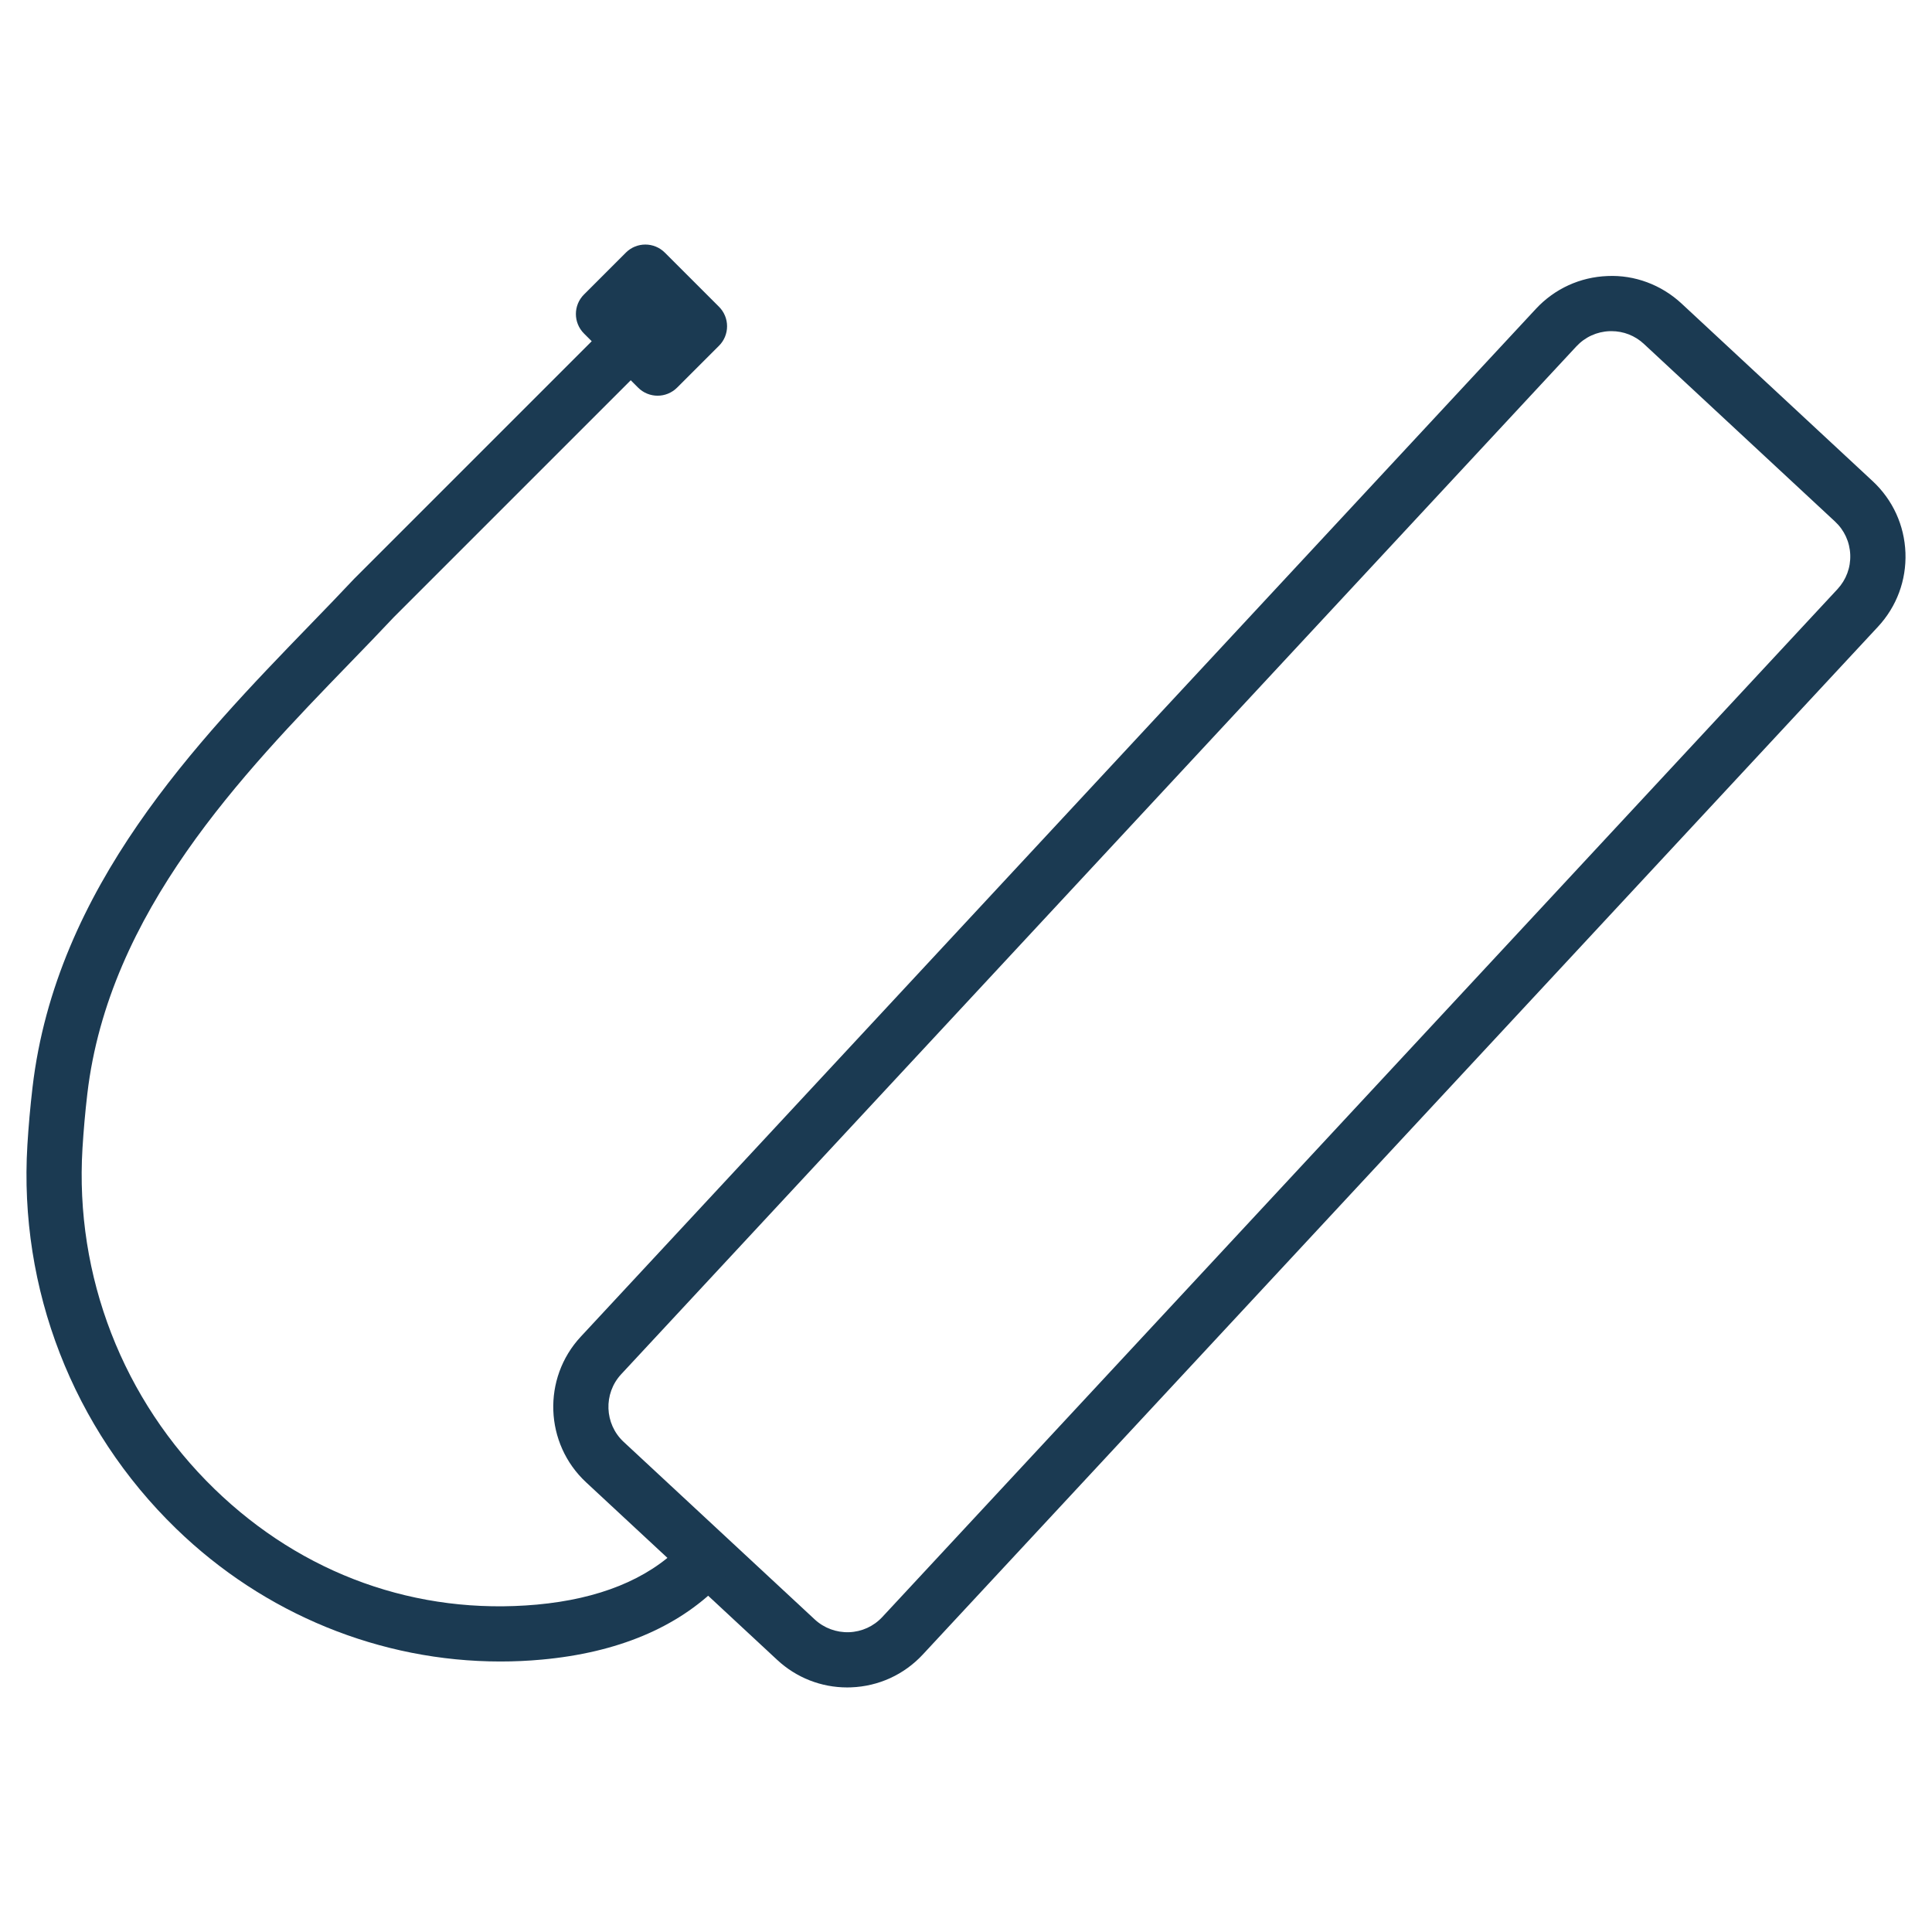
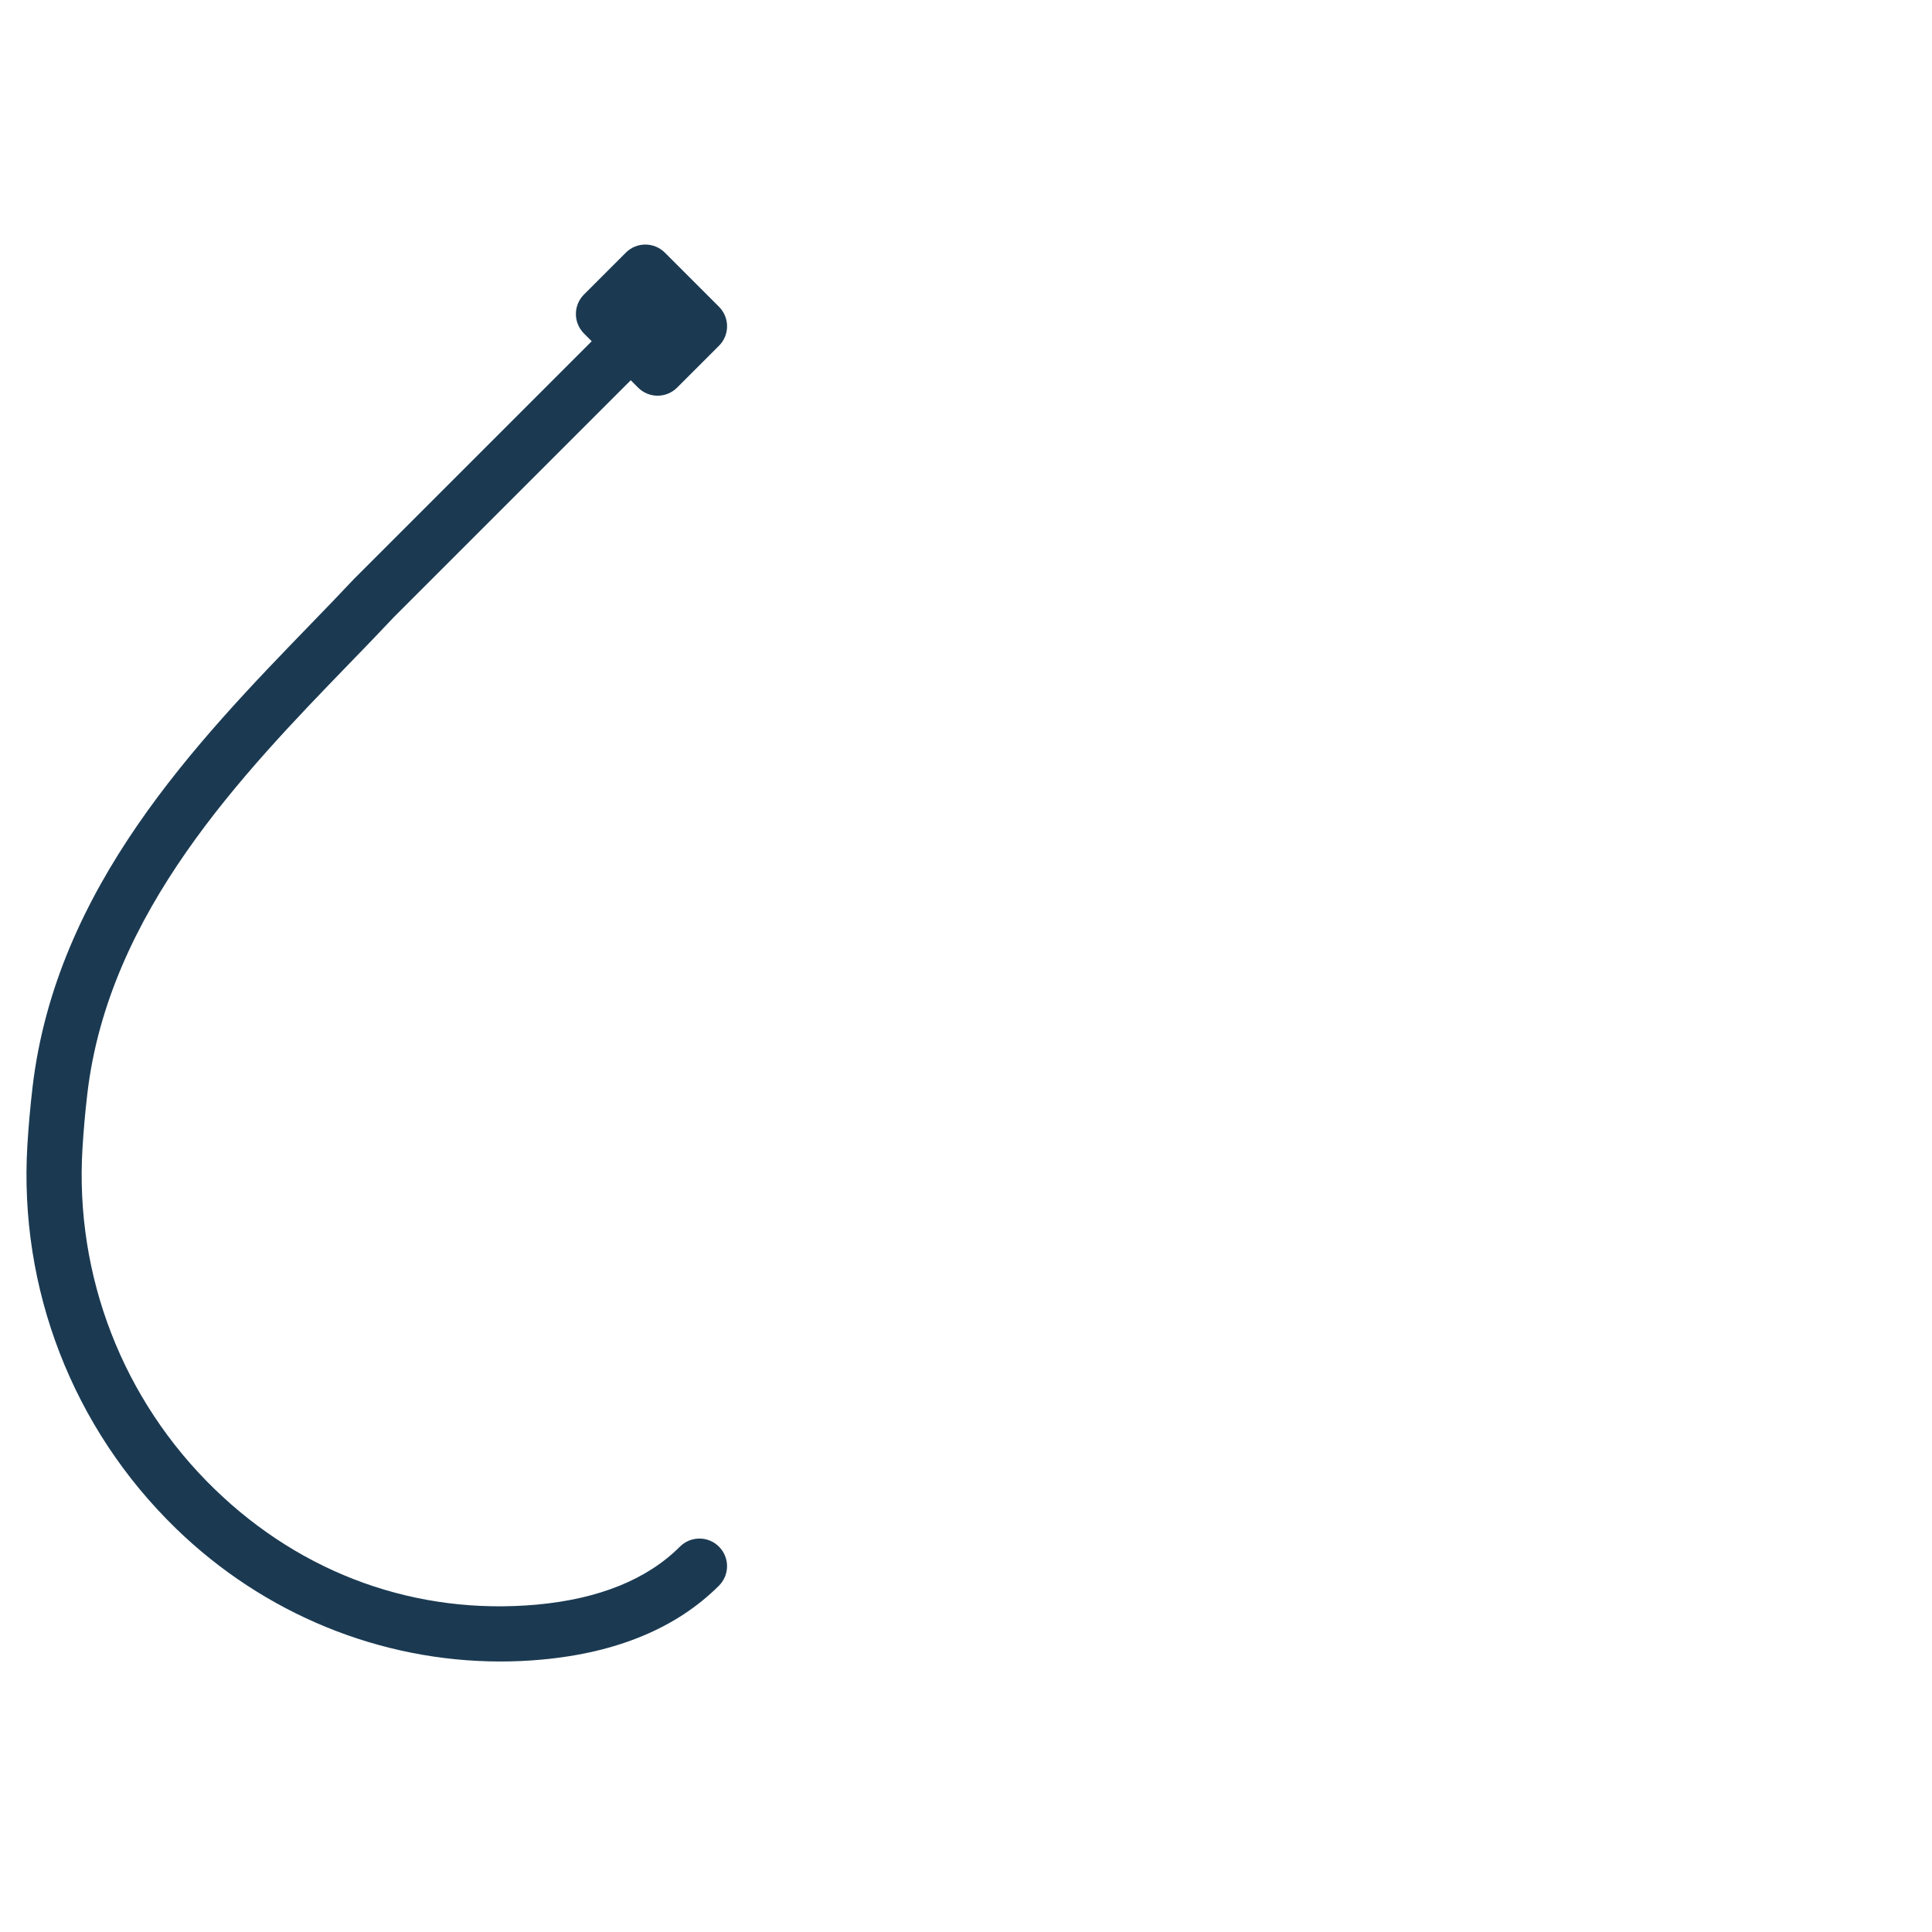
<svg xmlns="http://www.w3.org/2000/svg" version="1.1" id="Layer_1" x="0px" y="0px" viewBox="0 0 70 70" style="enable-background:new 0 0 70 70;" xml:space="preserve">
  <style type="text/css">
	.st0{fill:none;stroke:#1B3A52;stroke-width:2;stroke-linecap:round;stroke-linejoin:round;stroke-miterlimit:23.333;}
	.st1{fill:none;stroke:#1B3A52;stroke-width:2;stroke-linecap:round;stroke-linejoin:round;stroke-miterlimit:11.667;}
	.st2{fill:none;stroke:#1B3A52;stroke-width:2;stroke-linecap:round;stroke-linejoin:round;stroke-miterlimit:10;}
	.st3{fill:#1B3A52;}
	.st4{fill:none;stroke:#FFFFFF;stroke-width:2;stroke-linecap:round;stroke-linejoin:round;stroke-miterlimit:11.667;}
	.st5{fill:#223A50;}
</style>
  <g>
-     <path class="st3" d="M30.696,61.139c-0.944,0-1.841-0.352-2.537-0.998l-6.924-6.434   c-1.507-1.401-1.594-3.769-0.193-5.276l34.607-37.241   c0.679-0.73,1.602-1.152,2.598-1.189c0.979-0.044,1.947,0.317,2.678,0.996   l6.924,6.435c0.73,0.679,1.152,1.602,1.189,2.598   c0.036,0.996-0.317,1.947-0.996,2.678L33.434,59.947   c-0.679,0.73-1.602,1.152-2.598,1.189C30.79,61.139,30.743,61.139,30.696,61.139z    M58.385,11.998c-0.021,0-0.044,0-0.065,0.001   c-0.463,0.017-0.891,0.213-1.206,0.552L22.506,49.792   c-0.649,0.7-0.609,1.8,0.09,2.45l6.924,6.434l0,0   c0.339,0.314,0.785,0.477,1.243,0.462c0.463-0.017,0.891-0.213,1.206-0.552   l34.607-37.241c0.314-0.339,0.479-0.78,0.462-1.243   c-0.017-0.463-0.213-0.891-0.552-1.206l-6.924-6.435   C59.24,12.161,58.824,11.998,58.385,11.998z" />
    <path class="st3" d="M18.131,60.199c-4.338,0-8.551-1.71-11.748-4.812   c-3.742-3.628-5.706-8.693-5.391-13.896c0.042-0.69,0.104-1.389,0.186-2.091   c0.85-7.255,5.961-12.533,10.067-16.774c0.555-0.573,1.09-1.125,1.59-1.659   l10.074-10.074c0.391-0.391,1.023-0.391,1.414,0s0.391,1.023,0,1.414L14.272,22.358   c-0.485,0.518-1.027,1.078-1.589,1.658c-3.897,4.025-8.748,9.034-9.519,15.616   c-0.078,0.665-0.136,1.326-0.176,1.979c-0.28,4.62,1.464,9.118,4.786,12.34   c3.192,3.096,7.331,4.579,11.677,4.187c2.251-0.206,3.995-0.912,5.184-2.1   c0.391-0.391,1.023-0.391,1.414,0s0.391,1.024,0,1.414   c-1.528,1.527-3.687,2.428-6.416,2.678   C19.132,60.177,18.63,60.199,18.131,60.199z" />
    <path class="st3" d="M23.826,14.337c-0.256,0-0.512-0.098-0.707-0.293l-1.96-1.96   c-0.391-0.391-0.391-1.023,0-1.414l1.516-1.516c0.391-0.391,1.023-0.391,1.414,0   l1.961,1.96c0.188,0.188,0.293,0.441,0.293,0.707s-0.105,0.52-0.293,0.707   l-1.517,1.516C24.337,14.239,24.082,14.337,23.826,14.337z M23.28,11.377   l0.546,0.546l0.102-0.102l-0.546-0.546L23.28,11.377z" />
  </g>
</svg>